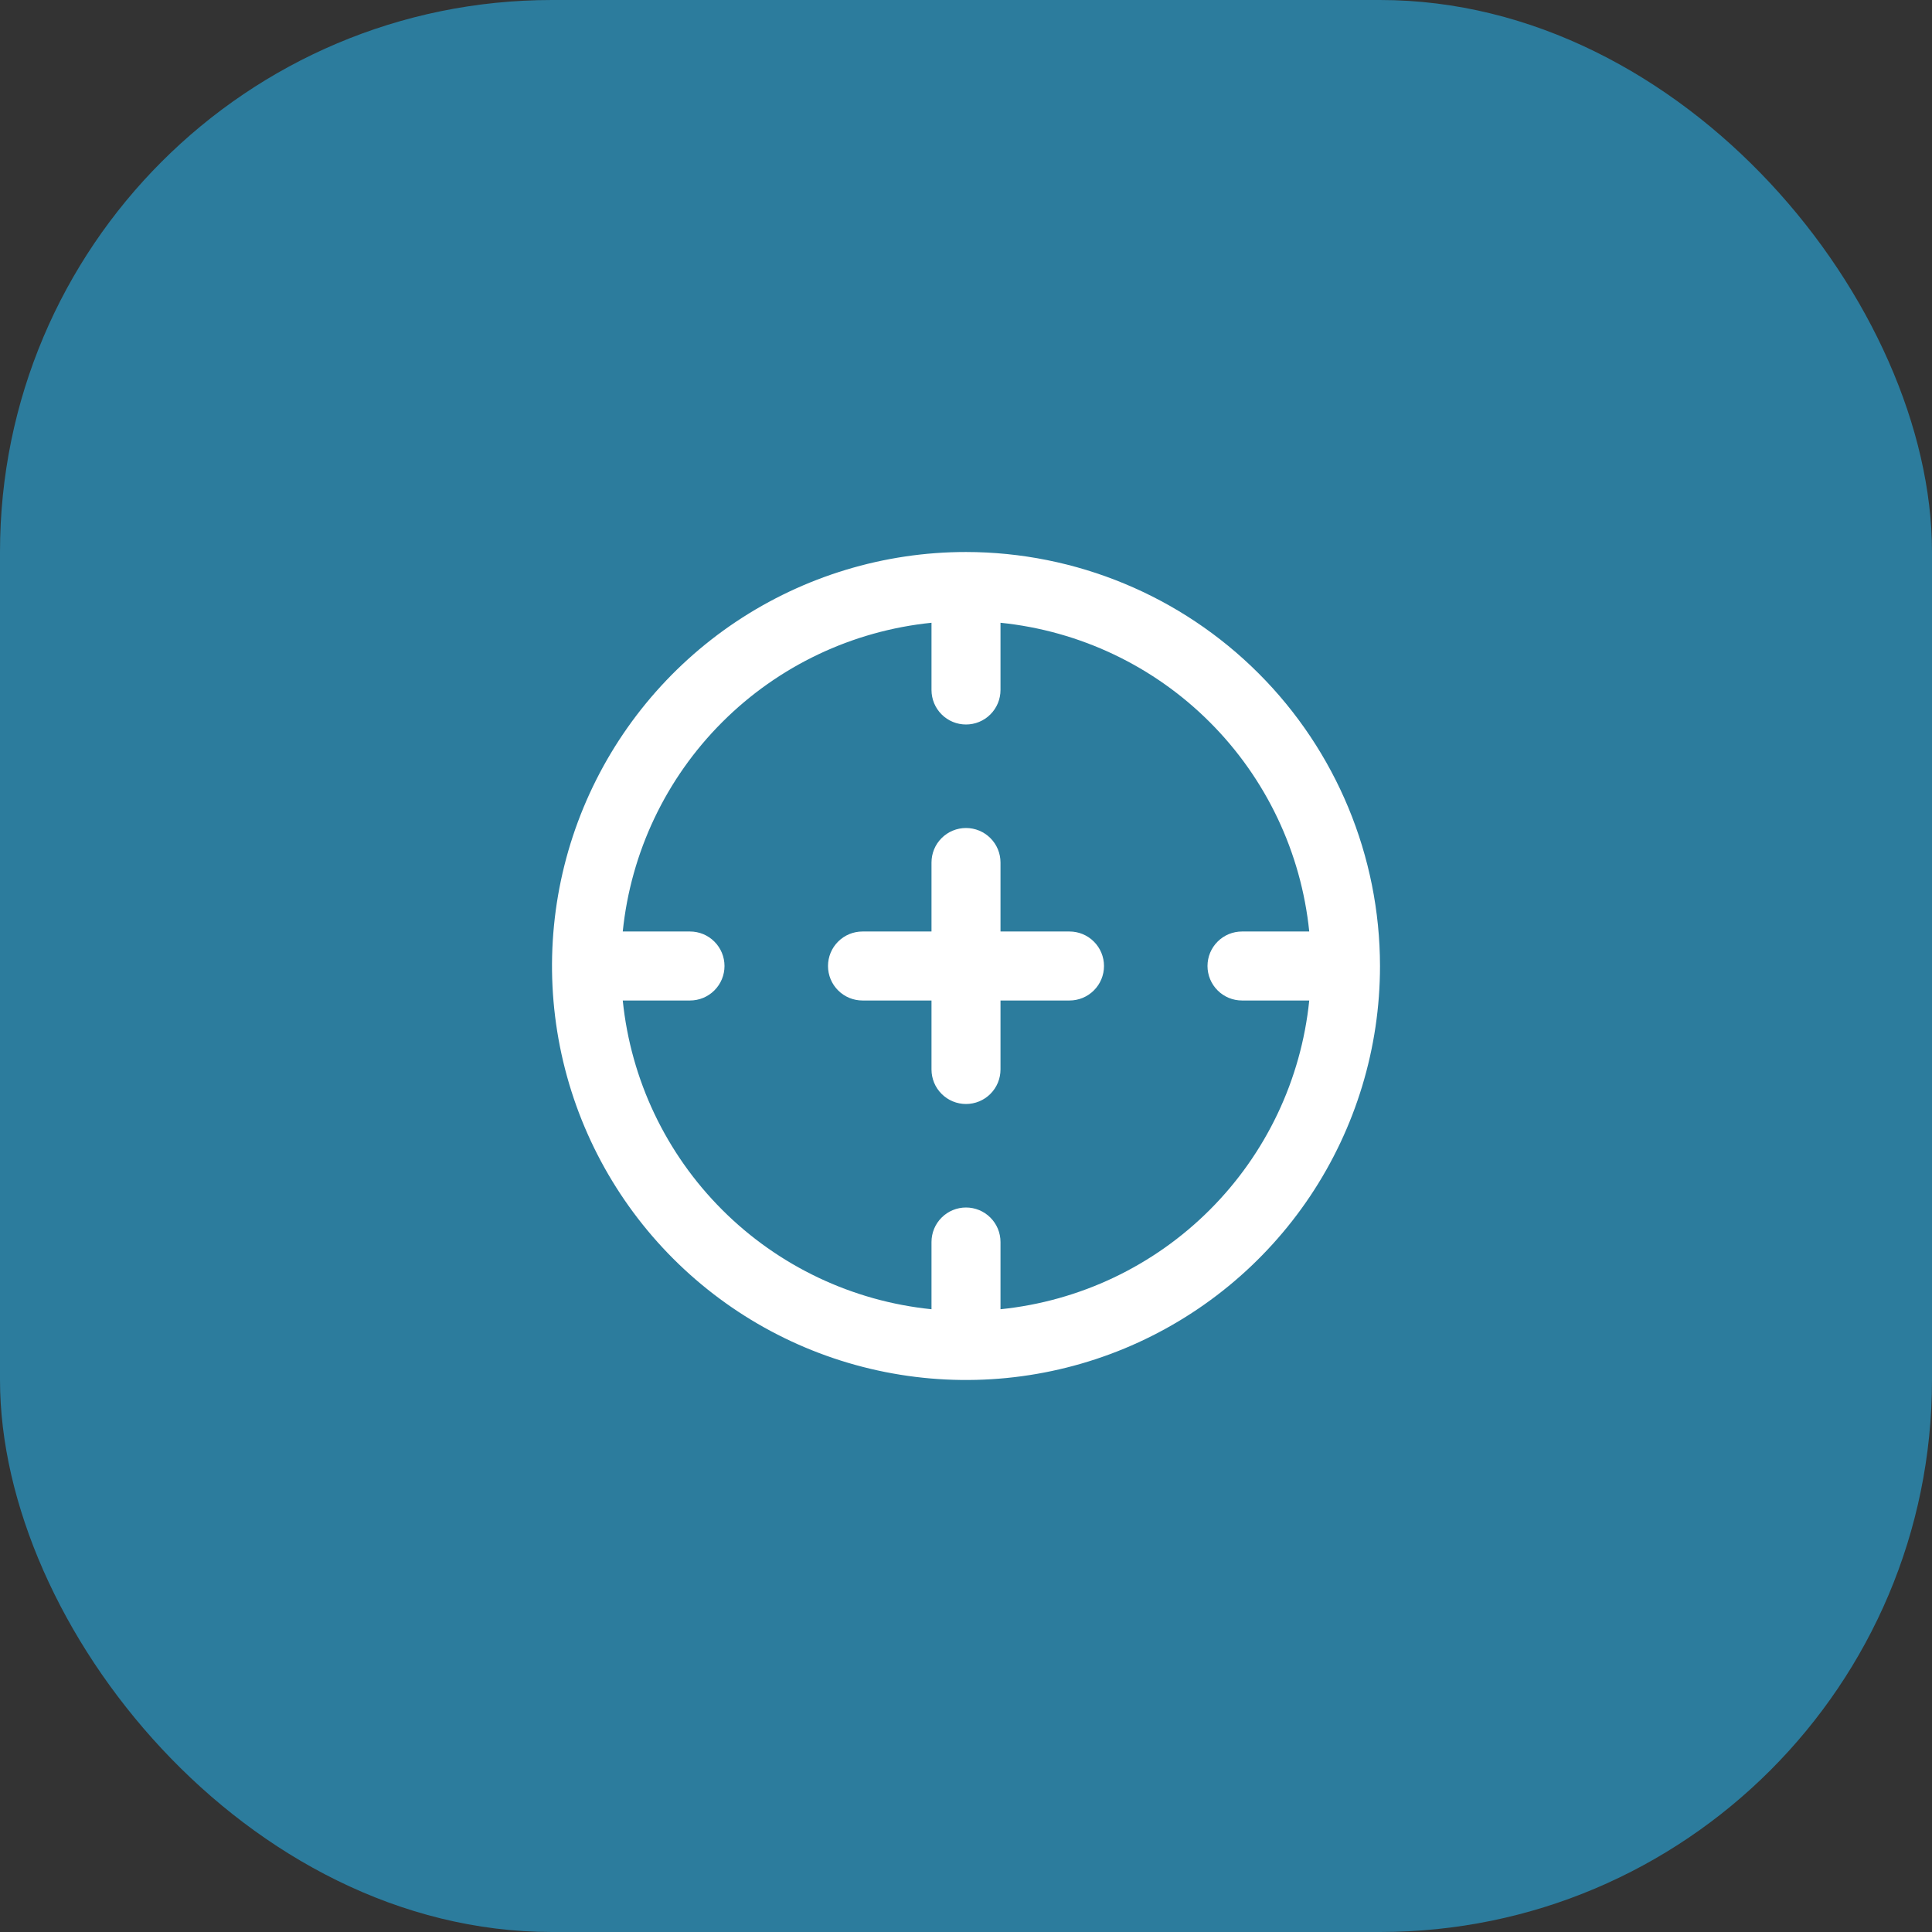
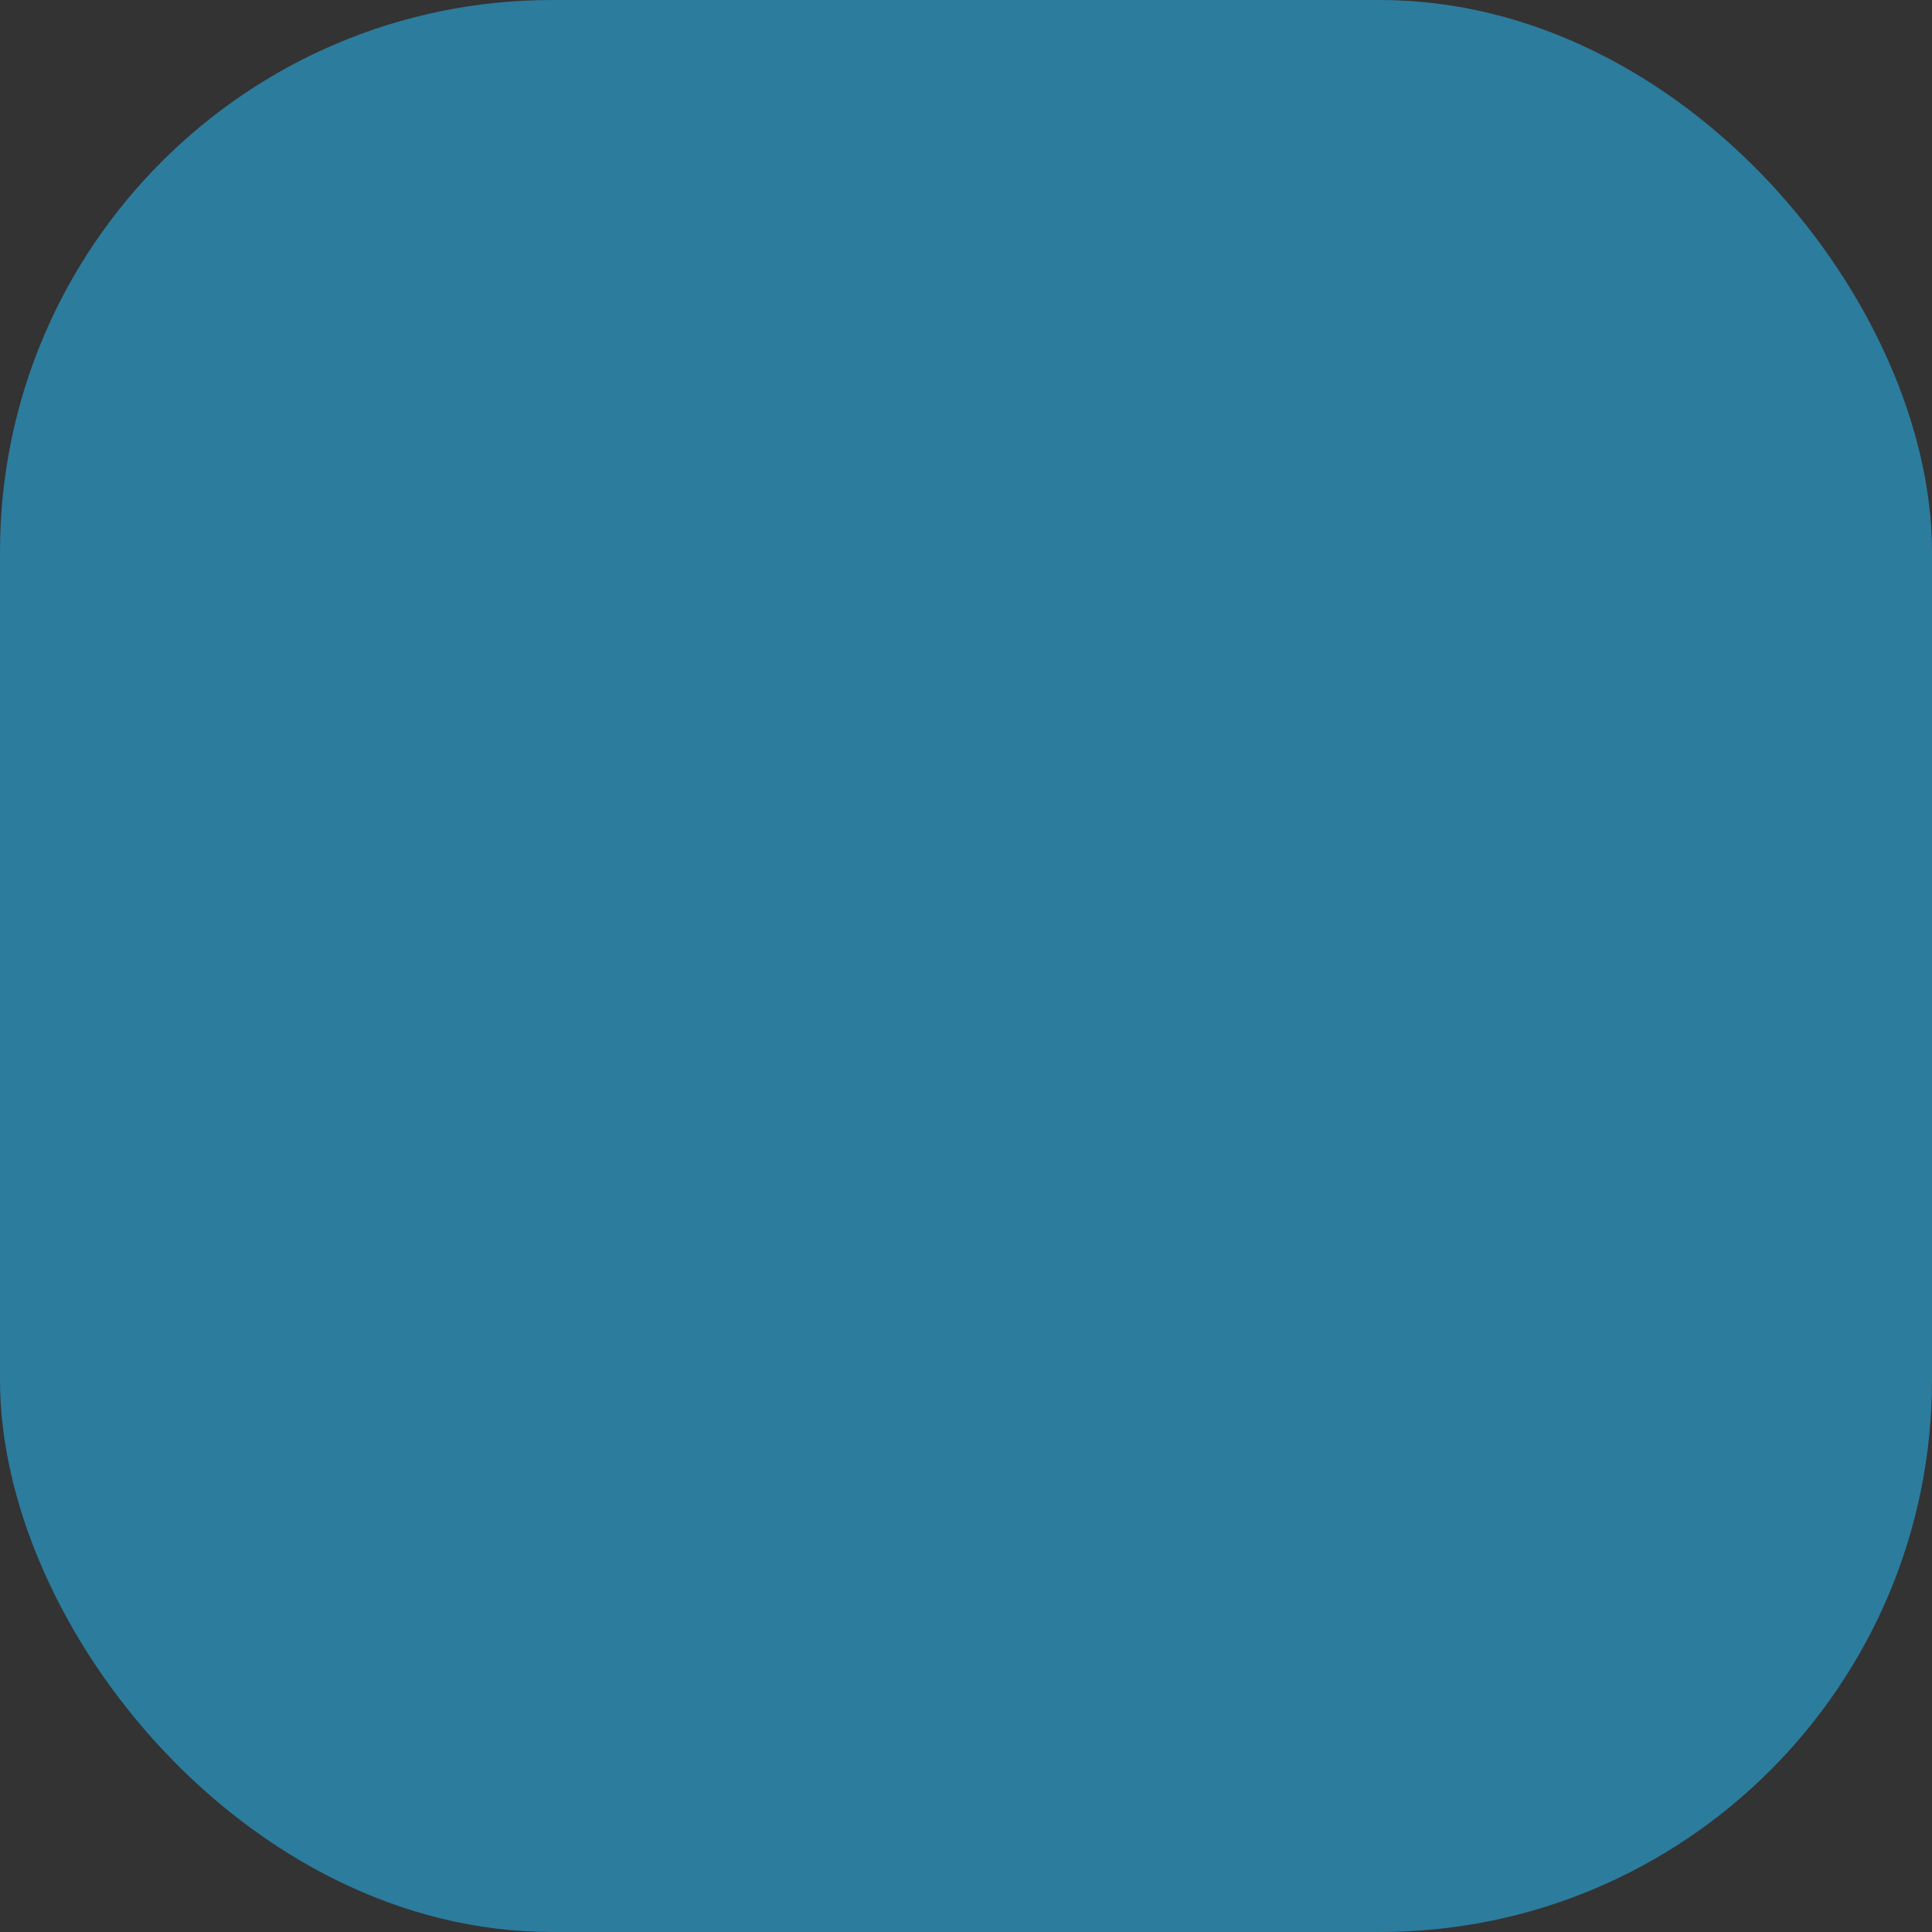
<svg xmlns="http://www.w3.org/2000/svg" width="56" height="56" viewBox="0 0 56 56" fill="none">
  <rect x="0" y="0" width="56" height="56" fill="#333333" stroke="none" />
  <rect width="56" height="56" rx="16" fill="#2C7C9D" />
  <g clip-path="url(#clip0_263_2254)">
-     <path d="M28 16C25.627 16 23.307 16.704 21.333 18.022C19.36 19.341 17.822 21.215 16.913 23.408C16.005 25.601 15.768 28.013 16.231 30.341C16.694 32.669 17.837 34.807 19.515 36.485C21.193 38.163 23.331 39.306 25.659 39.769C27.987 40.232 30.399 39.995 32.592 39.087C34.785 38.178 36.659 36.64 37.978 34.667C39.296 32.694 40 30.373 40 28C39.997 24.819 38.731 21.768 36.481 19.518C34.232 17.269 31.181 16.003 28 16ZM29 37.949V36C29 35.735 28.895 35.48 28.707 35.293C28.52 35.105 28.265 35 28 35C27.735 35 27.48 35.105 27.293 35.293C27.105 35.48 27 35.735 27 36V37.949C24.706 37.715 22.563 36.698 20.933 35.067C19.302 33.437 18.285 31.294 18.051 29H20C20.265 29 20.52 28.895 20.707 28.707C20.895 28.52 21 28.265 21 28C21 27.735 20.895 27.48 20.707 27.293C20.52 27.105 20.265 27 20 27H18.051C18.285 24.706 19.302 22.563 20.933 20.933C22.563 19.302 24.706 18.285 27 18.051V20C27 20.265 27.105 20.52 27.293 20.707C27.48 20.895 27.735 21 28 21C28.265 21 28.52 20.895 28.707 20.707C28.895 20.52 29 20.265 29 20V18.051C31.294 18.285 33.437 19.302 35.067 20.933C36.698 22.563 37.715 24.706 37.949 27H36C35.735 27 35.48 27.105 35.293 27.293C35.105 27.48 35 27.735 35 28C35 28.265 35.105 28.52 35.293 28.707C35.48 28.895 35.735 29 36 29H37.949C37.715 31.294 36.698 33.437 35.067 35.067C33.437 36.698 31.294 37.715 29 37.949ZM32 28C32 28.265 31.895 28.52 31.707 28.707C31.52 28.895 31.265 29 31 29H29V31C29 31.265 28.895 31.52 28.707 31.707C28.52 31.895 28.265 32 28 32C27.735 32 27.48 31.895 27.293 31.707C27.105 31.52 27 31.265 27 31V29H25C24.735 29 24.48 28.895 24.293 28.707C24.105 28.52 24 28.265 24 28C24 27.735 24.105 27.48 24.293 27.293C24.48 27.105 24.735 27 25 27H27V25C27 24.735 27.105 24.48 27.293 24.293C27.48 24.105 27.735 24 28 24C28.265 24 28.52 24.105 28.707 24.293C28.895 24.48 29 24.735 29 25V27H31C31.265 27 31.52 27.105 31.707 27.293C31.895 27.48 32 27.735 32 28Z" fill="white" />
-   </g>
+     </g>
  <defs>
    <clipPath id="clip0_263_2254">
-       <rect width="24" height="24" fill="white" transform="translate(16 16)" />
-     </clipPath>
+       </clipPath>
  </defs>
</svg>